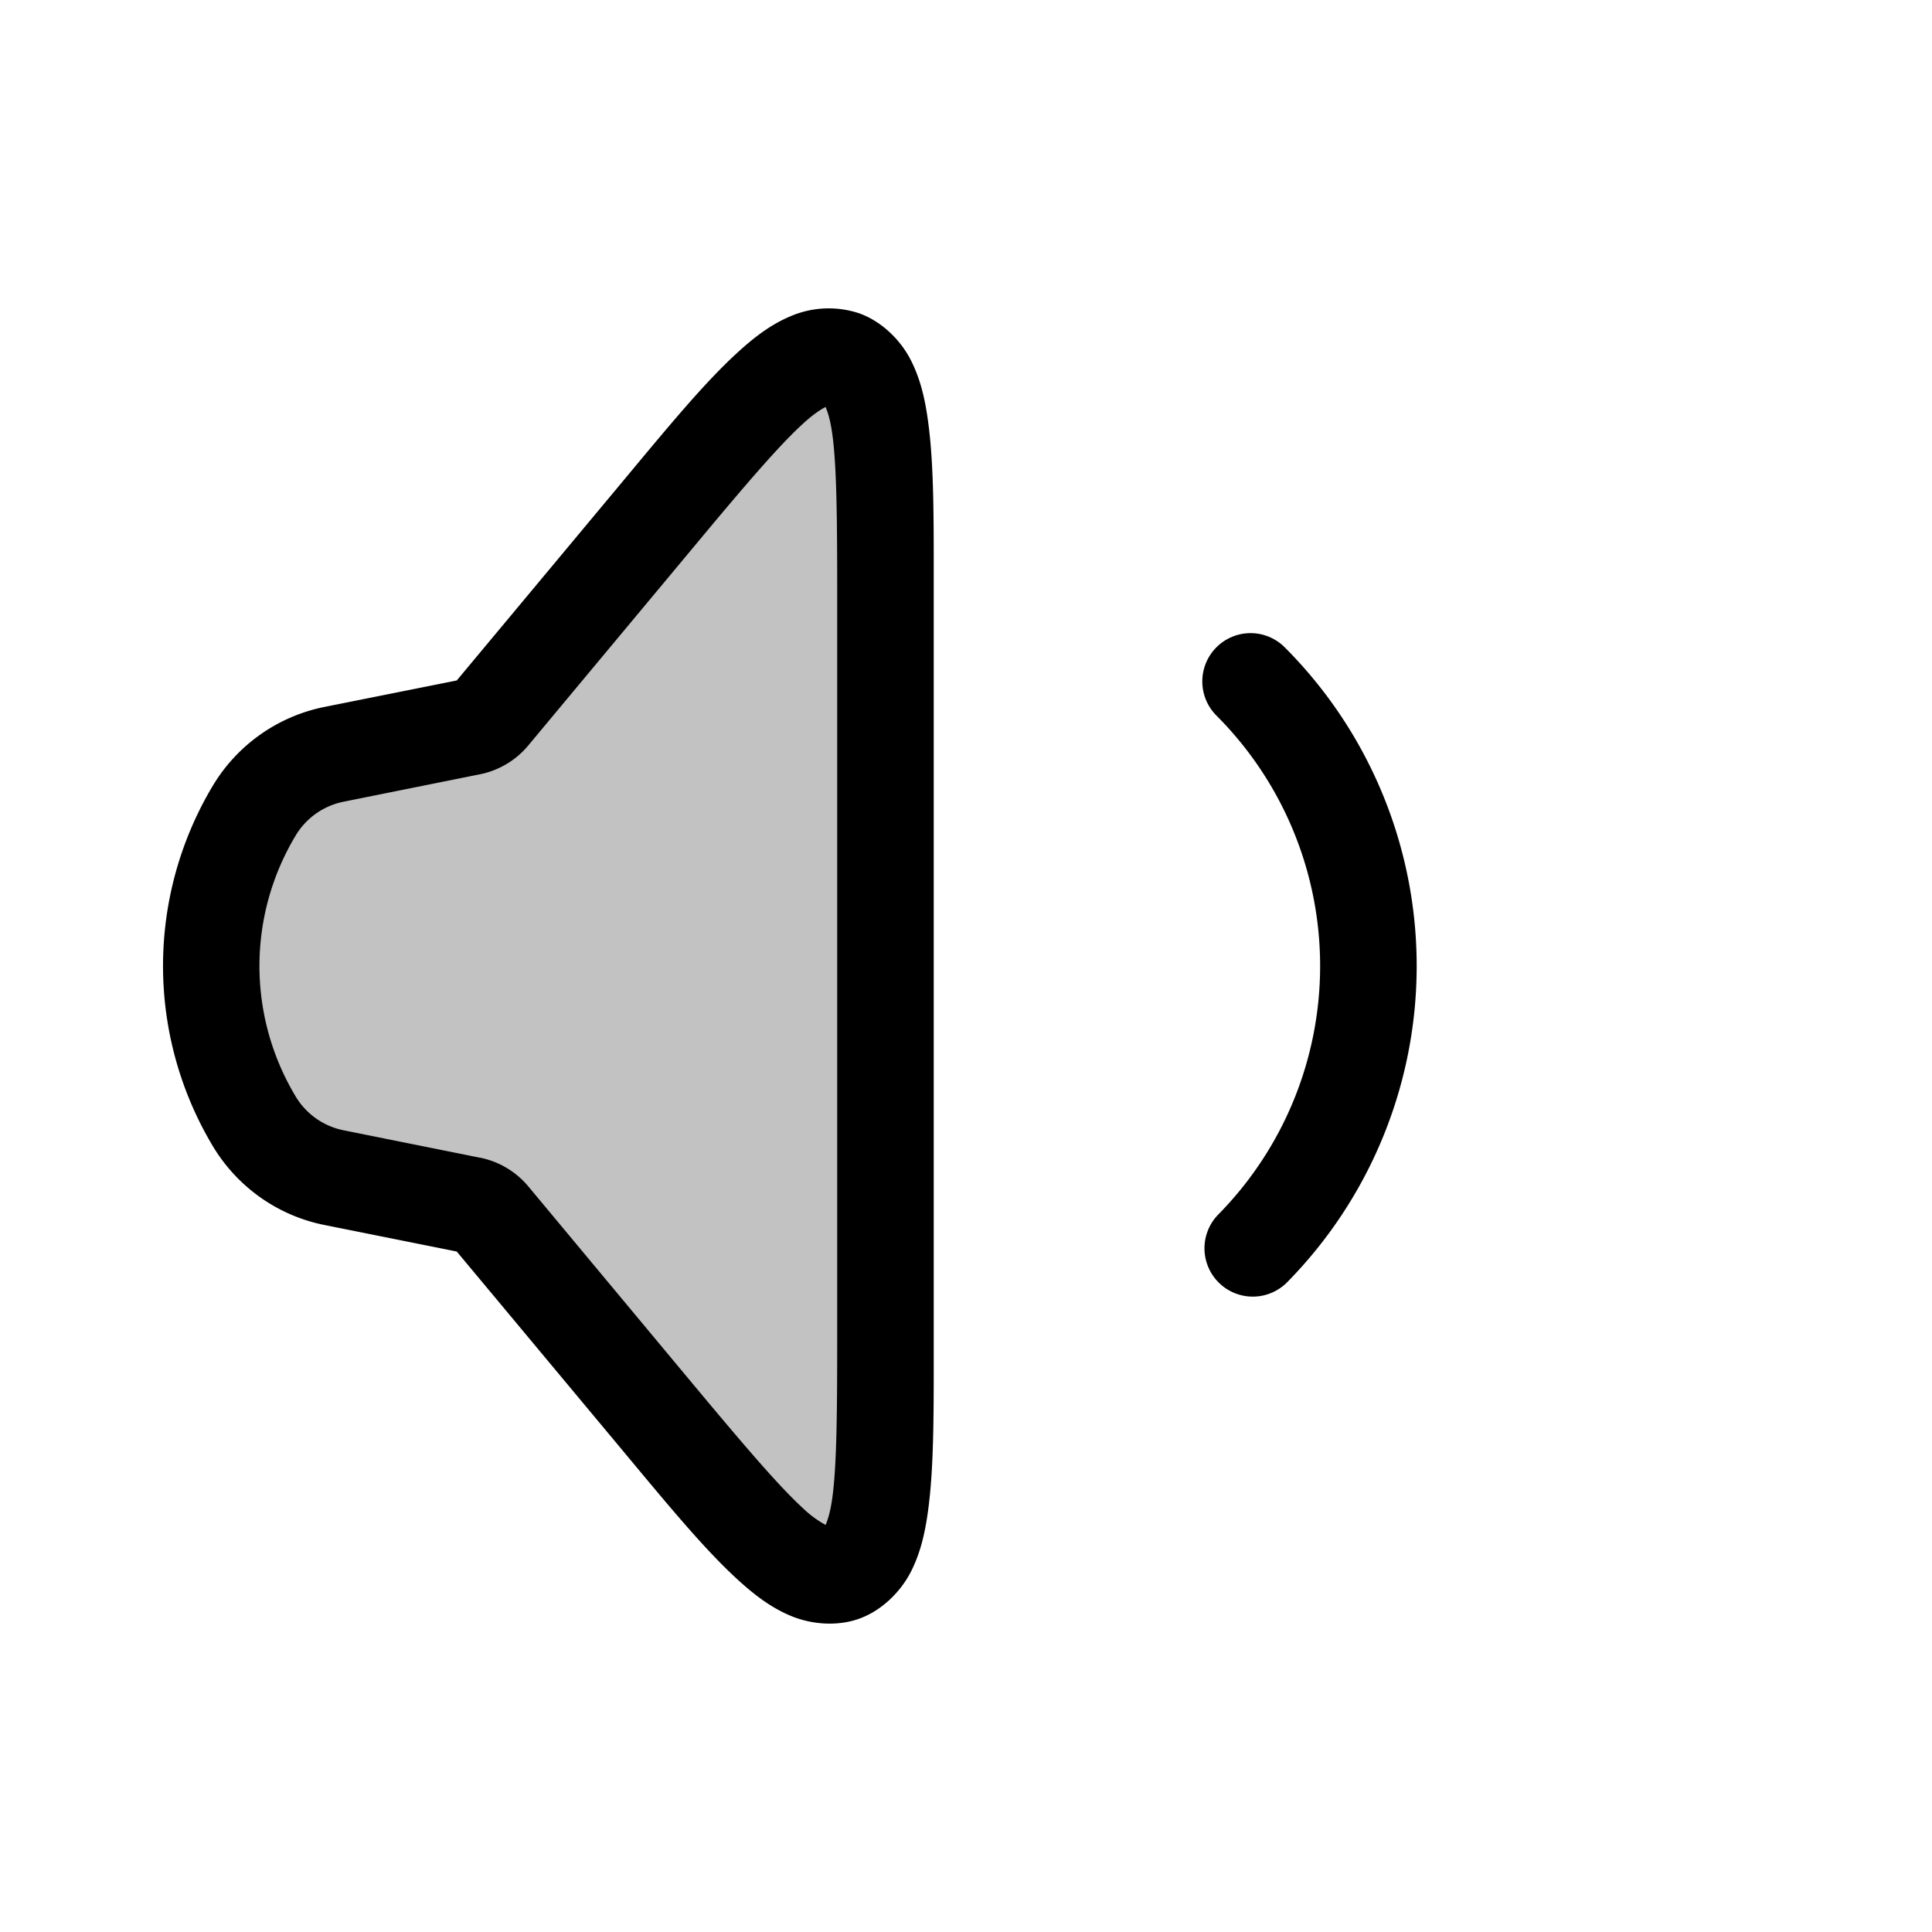
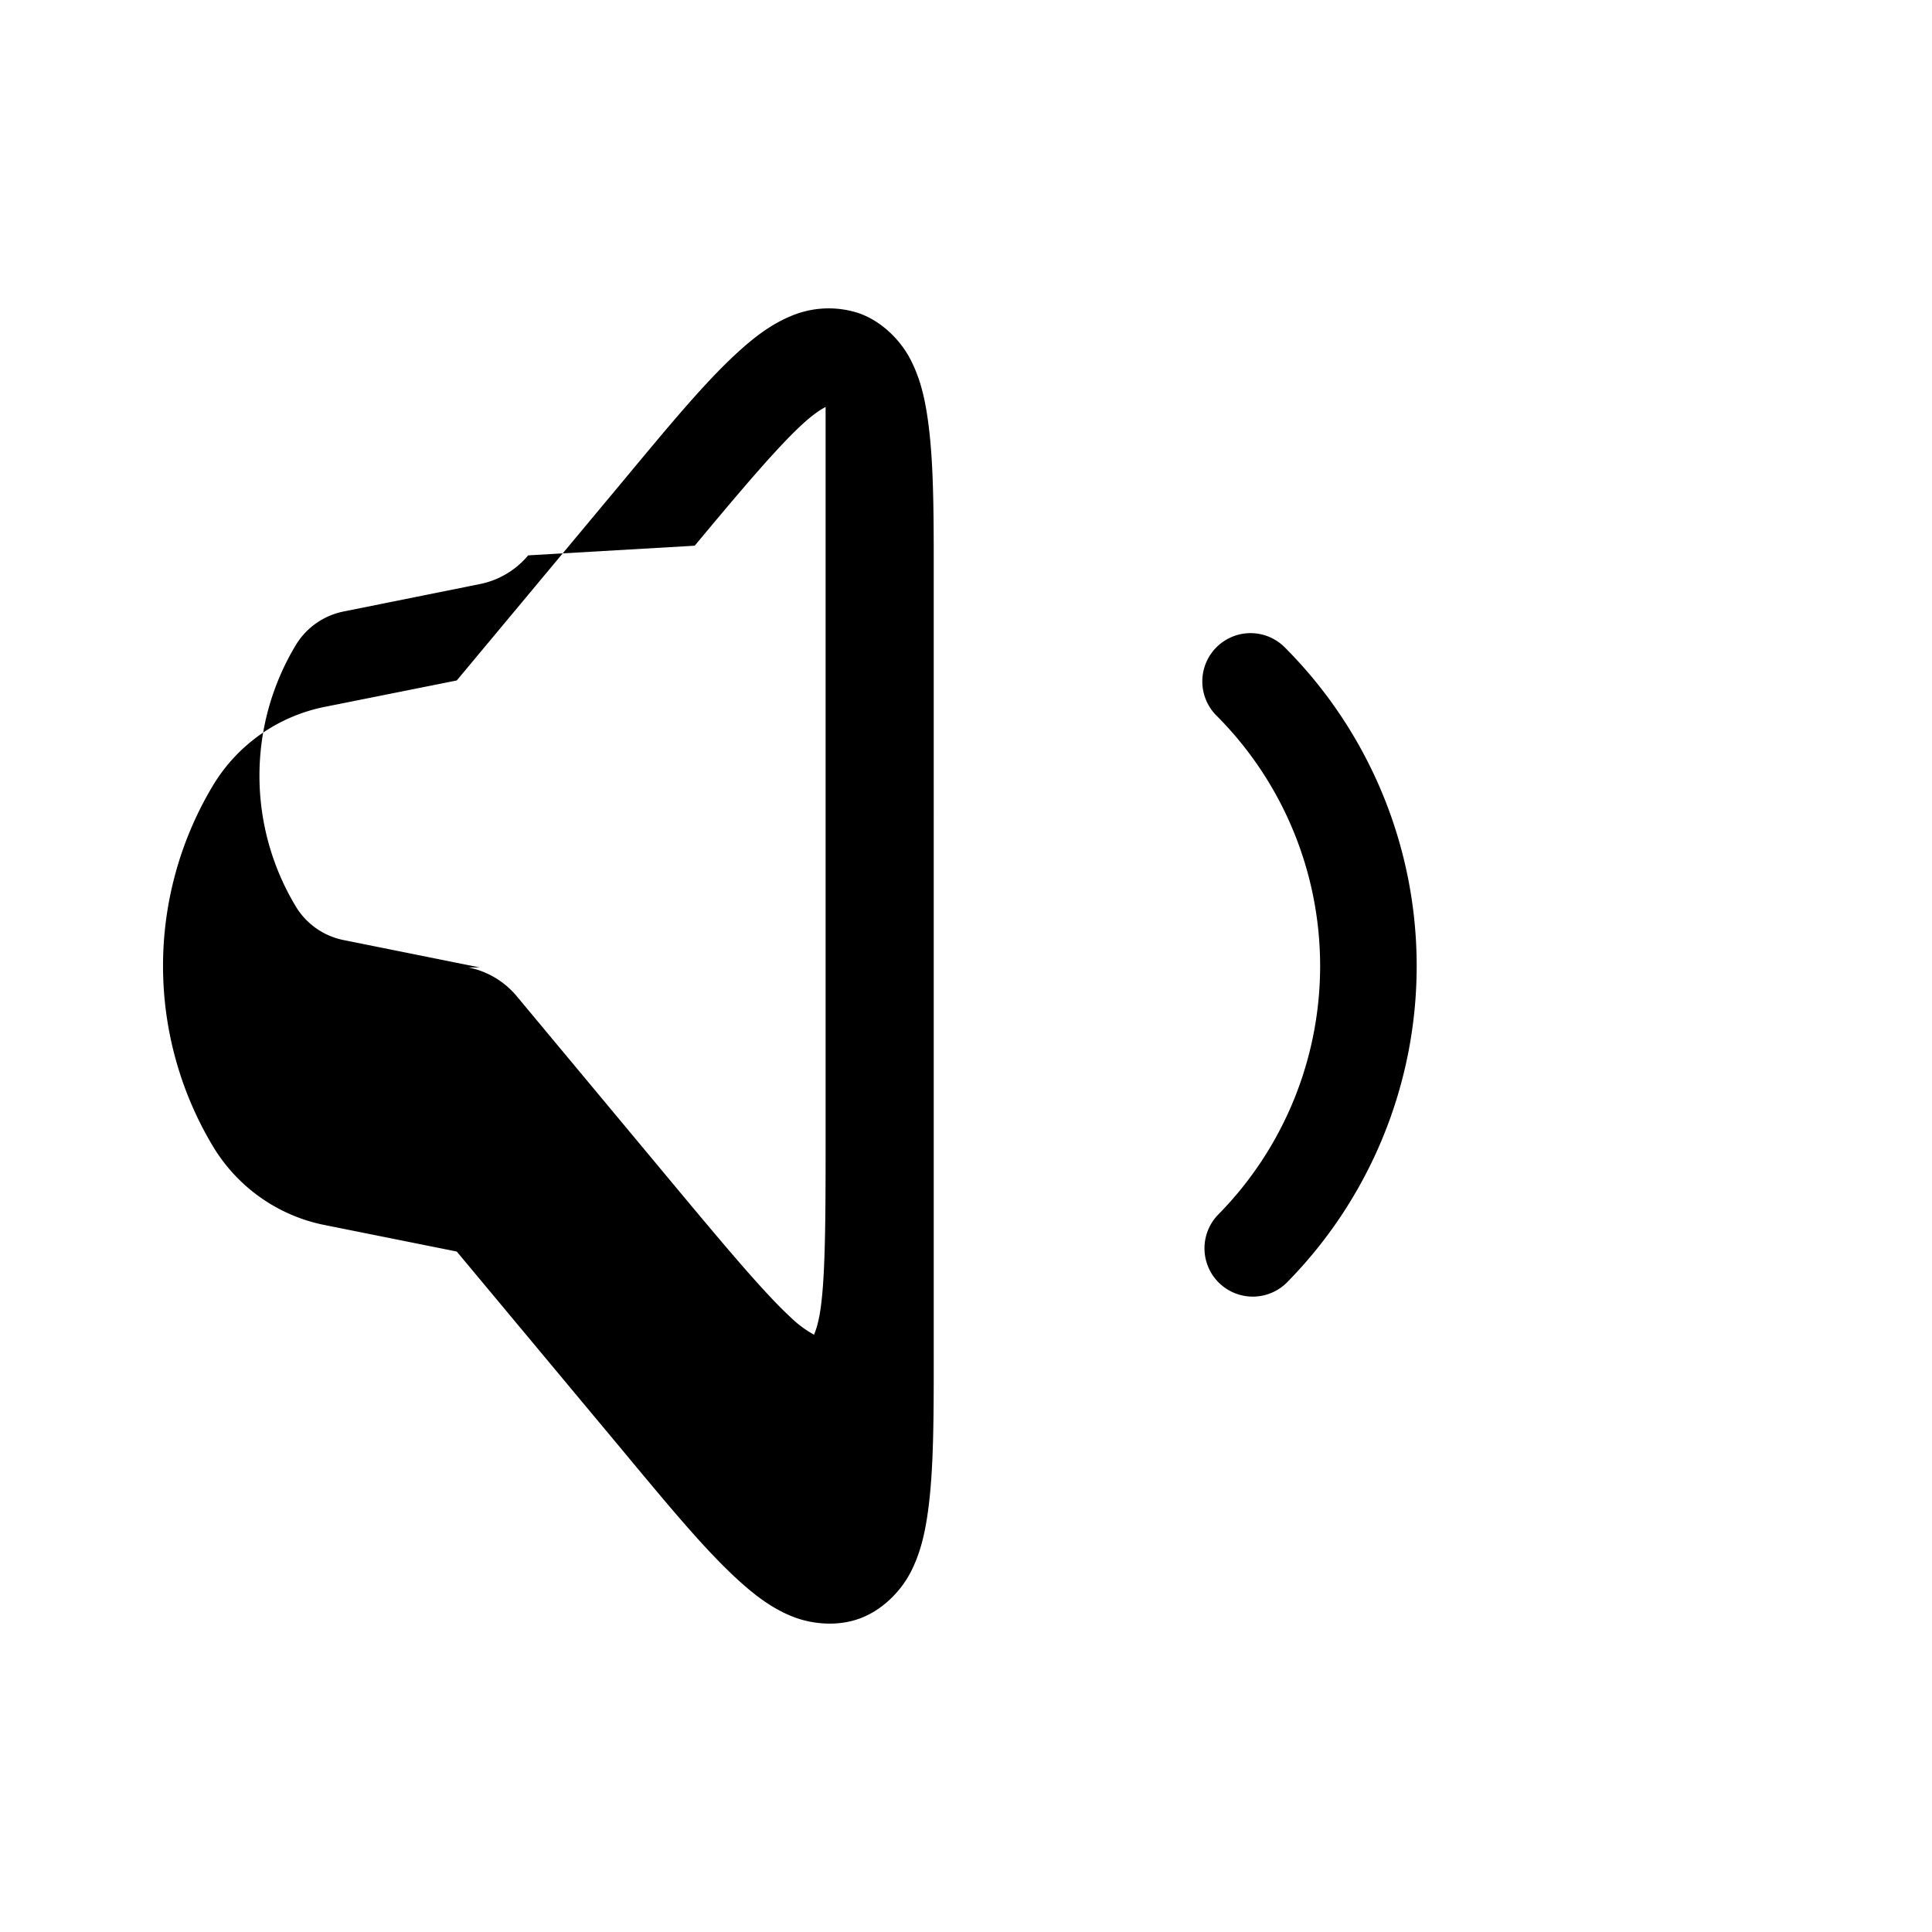
<svg xmlns="http://www.w3.org/2000/svg" viewBox="0 0 24 24">
-   <path fill-opacity=".24" d="M3.158 13.93a3.75 3.75 0 0 1 0-3.86 1.5 1.5 0 0 1 .993-.7l1.693-.339a.45.45 0 0 0 .258-.153L8.17 6.395c1.182-1.42 1.774-2.129 2.301-1.938S11 5.572 11 7.42v9.162c0 1.847 0 2.77-.528 2.962-.527.19-1.119-.519-2.301-1.938L6.1 15.122a.45.45 0 0 0-.257-.153L4.15 14.63a1.5 1.5 0 0 1-.993-.7" />
-   <path d="M10.676 3.893a1.2 1.2 0 0 0-.85.033c-.25.104-.455.262-.664.453-.418.382-.862.923-1.453 1.633L5.674 8.453l-1.64.328a2.1 2.1 0 0 0-1.39.979 4.36 4.36 0 0 0 0 4.478c.305.508.809.865 1.39.98l1.64.329 2.035 2.441c.591.71 1.035 1.25 1.453 1.633.209.191.414.349.664.453s.572.134.85.033c.277-.1.507-.33.633-.57.125-.24.182-.493.22-.773.076-.561.07-1.26.07-2.184V7.42c0-.924.007-1.623-.07-2.184-.038-.28-.095-.532-.22-.773s-.356-.47-.633-.57m-.42 1.164c.024.055.059.157.084.341.056.41.06 1.098.06 2.022v9.16c0 .924-.004 1.611-.06 2.022-.025.184-.06.286-.084.341a1.3 1.3 0 0 1-.283-.209c-.306-.28-.75-.804-1.342-1.513l-2.068-2.483a1.05 1.05 0 0 0-.6-.357H5.96l-1.691-.34a.9.9 0 0 1-.596-.42c-.6-1-.6-2.243 0-3.242a.9.9 0 0 1 .596-.42l1.69-.34a1.05 1.05 0 0 0 .602-.357L8.63 6.779c.591-.71 1.036-1.234 1.342-1.513.137-.126.23-.182.283-.21m5.28 2.809a.6.6 0 0 0-.424.176.6.6 0 0 0 0 .848 4.4 4.4 0 0 1 .024 6.197.6.6 0 0 0 .008.85.6.6 0 0 0 .847-.008 5.6 5.6 0 0 0-.031-7.887.6.6 0 0 0-.424-.176" />
+   <path d="M10.676 3.893a1.2 1.2 0 0 0-.85.033c-.25.104-.455.262-.664.453-.418.382-.862.923-1.453 1.633L5.674 8.453l-1.64.328a2.1 2.1 0 0 0-1.39.979 4.36 4.36 0 0 0 0 4.478c.305.508.809.865 1.39.98l1.64.329 2.035 2.441c.591.71 1.035 1.25 1.453 1.633.209.191.414.349.664.453s.572.134.85.033c.277-.1.507-.33.633-.57.125-.24.182-.493.22-.773.076-.561.07-1.26.07-2.184V7.42c0-.924.007-1.623-.07-2.184-.038-.28-.095-.532-.22-.773s-.356-.47-.633-.57m-.42 1.164v9.16c0 .924-.004 1.611-.06 2.022-.025.184-.06.286-.084.341a1.3 1.3 0 0 1-.283-.209c-.306-.28-.75-.804-1.342-1.513l-2.068-2.483a1.05 1.05 0 0 0-.6-.357H5.96l-1.691-.34a.9.9 0 0 1-.596-.42c-.6-1-.6-2.243 0-3.242a.9.9 0 0 1 .596-.42l1.69-.34a1.05 1.05 0 0 0 .602-.357L8.63 6.779c.591-.71 1.036-1.234 1.342-1.513.137-.126.23-.182.283-.21m5.28 2.809a.6.6 0 0 0-.424.176.6.6 0 0 0 0 .848 4.4 4.4 0 0 1 .024 6.197.6.6 0 0 0 .008.85.6.6 0 0 0 .847-.008 5.6 5.6 0 0 0-.031-7.887.6.6 0 0 0-.424-.176" />
</svg>